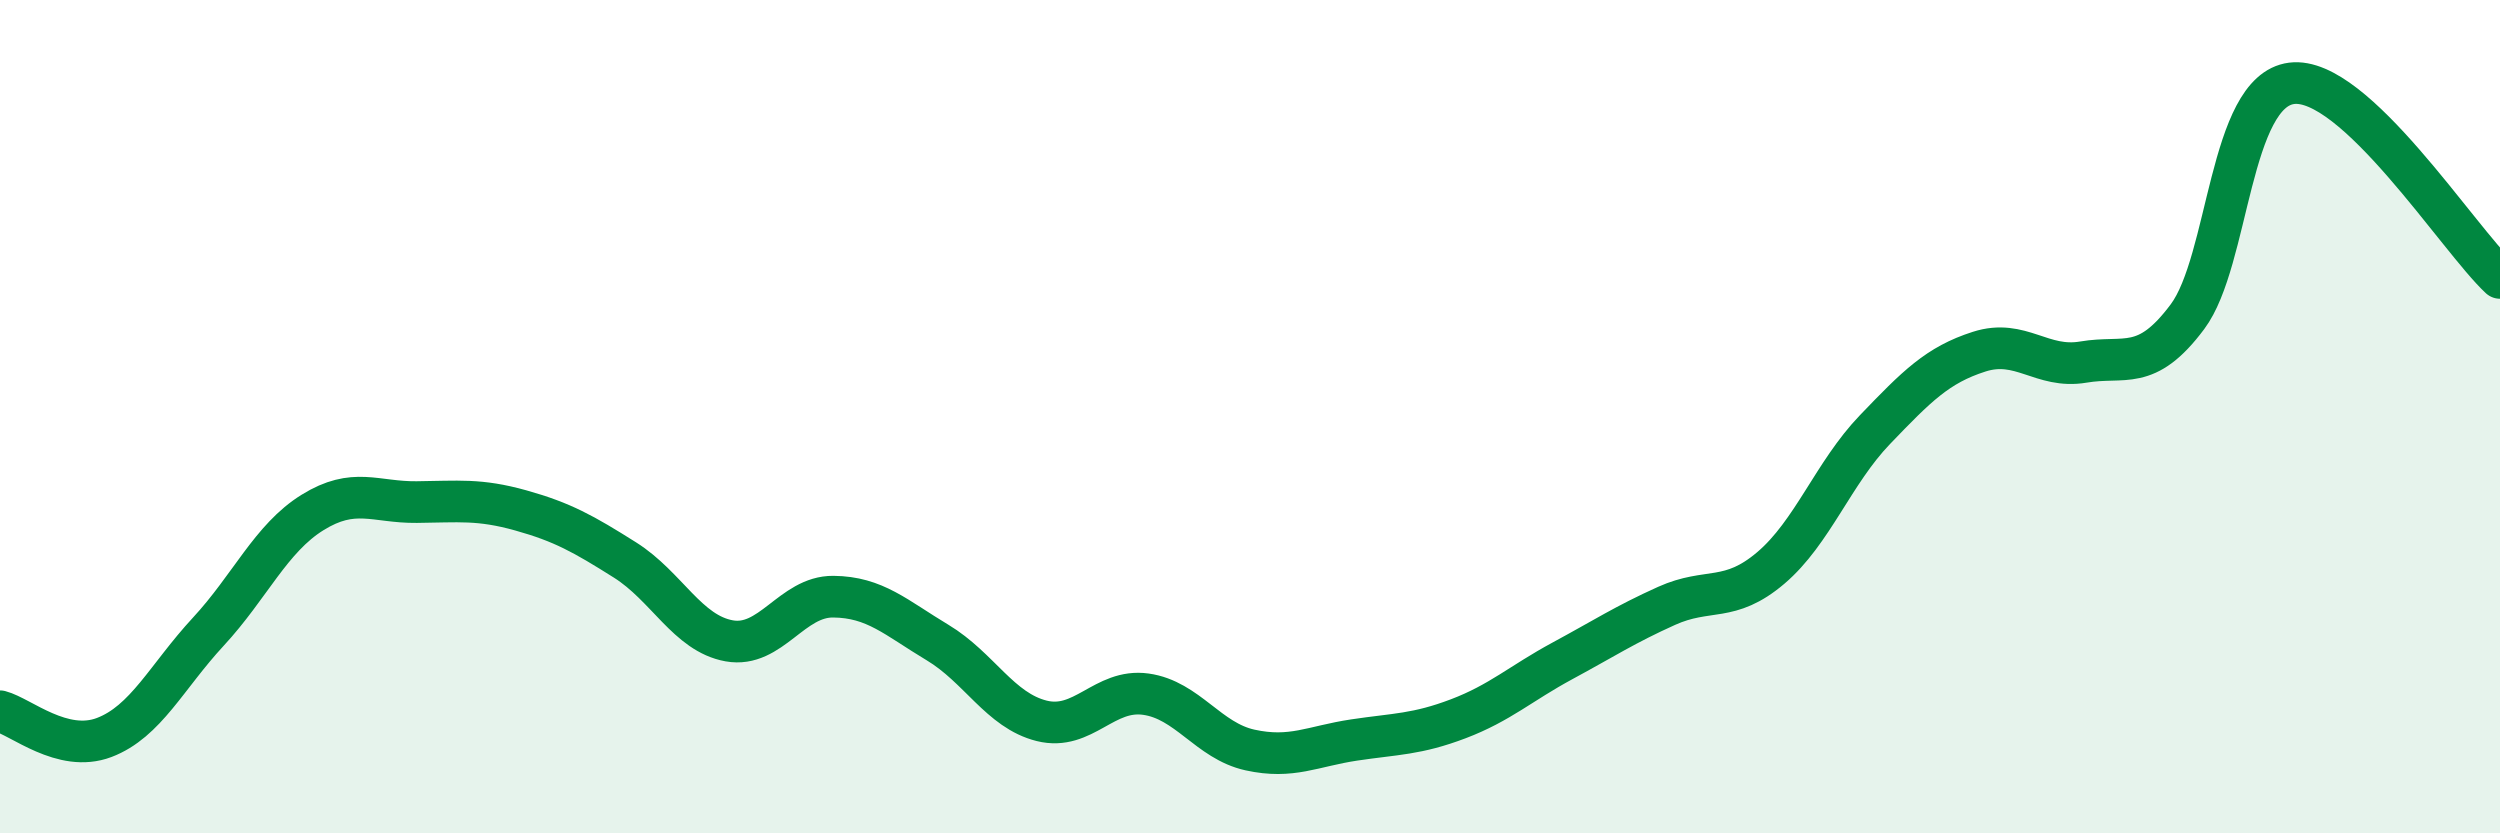
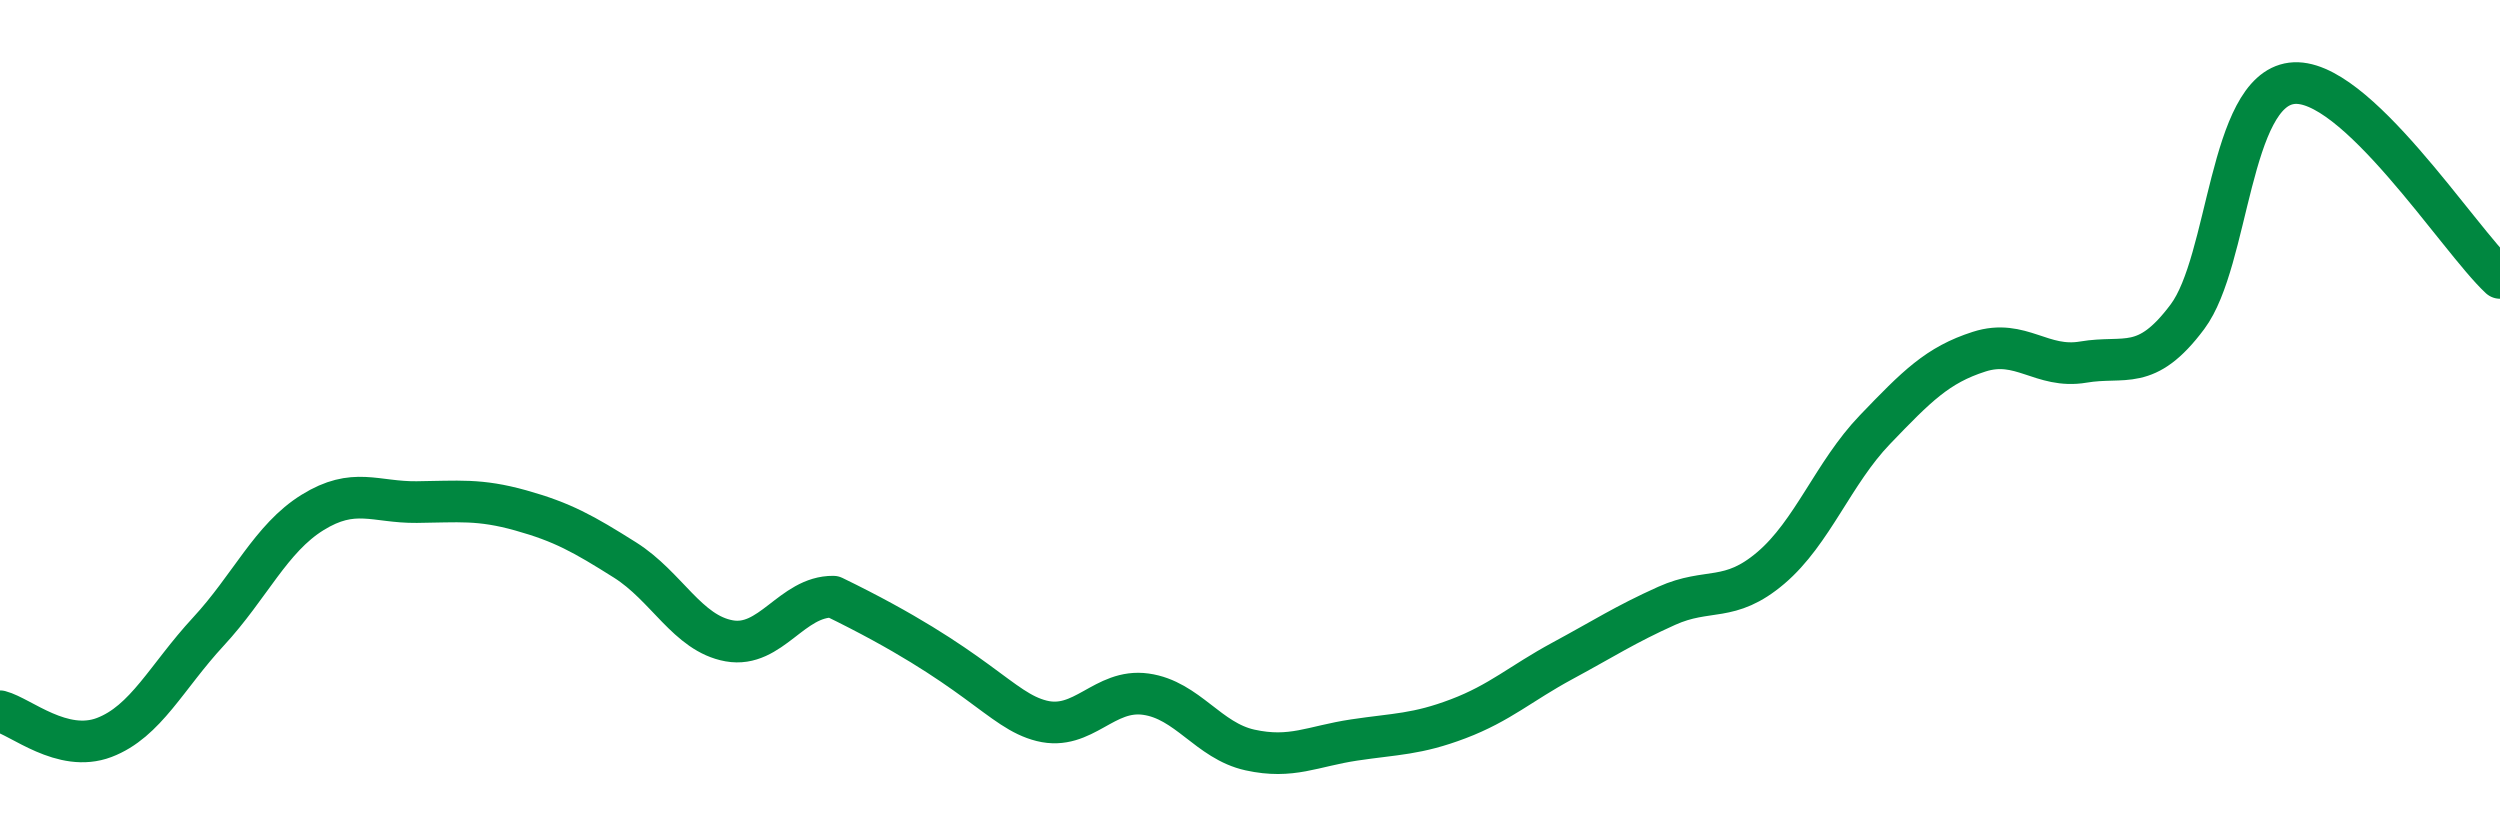
<svg xmlns="http://www.w3.org/2000/svg" width="60" height="20" viewBox="0 0 60 20">
-   <path d="M 0,17.07 C 0.5,17.2 1.5,18.08 2.5,17.7 C 3.5,17.32 4,16.24 5,15.16 C 6,14.08 6.5,12.92 7.5,12.3 C 8.5,11.68 9,12.06 10,12.05 C 11,12.04 11.5,11.97 12.5,12.25 C 13.5,12.53 14,12.81 15,13.44 C 16,14.07 16.5,15.2 17.5,15.38 C 18.5,15.56 19,14.31 20,14.32 C 21,14.33 21.5,14.82 22.5,15.42 C 23.5,16.02 24,17.05 25,17.3 C 26,17.55 26.5,16.52 27.5,16.66 C 28.5,16.8 29,17.78 30,18 C 31,18.22 31.5,17.91 32.5,17.76 C 33.5,17.61 34,17.63 35,17.25 C 36,16.87 36.5,16.4 37.5,15.86 C 38.5,15.32 39,14.99 40,14.54 C 41,14.09 41.5,14.48 42.5,13.63 C 43.5,12.78 44,11.35 45,10.31 C 46,9.27 46.5,8.76 47.5,8.44 C 48.5,8.12 49,8.86 50,8.69 C 51,8.52 51.5,8.94 52.5,7.6 C 53.5,6.26 53.5,2.19 55,2 C 56.5,1.81 59,5.74 60,6.67L60 20L0 20Z" fill="#008740" opacity="0.1" stroke-linecap="round" stroke-linejoin="round" />
-   <path d="M 0,17.07 C 0.5,17.2 1.5,18.08 2.5,17.7 C 3.5,17.32 4,16.24 5,15.16 C 6,14.08 6.5,12.92 7.5,12.3 C 8.5,11.68 9,12.06 10,12.05 C 11,12.04 11.5,11.97 12.5,12.25 C 13.5,12.53 14,12.81 15,13.44 C 16,14.07 16.5,15.2 17.5,15.38 C 18.5,15.56 19,14.31 20,14.32 C 21,14.33 21.5,14.82 22.5,15.42 C 23.5,16.02 24,17.05 25,17.3 C 26,17.55 26.5,16.52 27.5,16.66 C 28.5,16.8 29,17.78 30,18 C 31,18.22 31.5,17.91 32.5,17.76 C 33.5,17.61 34,17.63 35,17.25 C 36,16.87 36.5,16.4 37.5,15.86 C 38.5,15.32 39,14.99 40,14.54 C 41,14.09 41.5,14.48 42.5,13.63 C 43.5,12.78 44,11.35 45,10.31 C 46,9.27 46.5,8.76 47.5,8.44 C 48.5,8.12 49,8.86 50,8.69 C 51,8.52 51.5,8.94 52.5,7.6 C 53.5,6.26 53.5,2.19 55,2 C 56.5,1.81 59,5.74 60,6.67" stroke="#008740" stroke-width="1" fill="none" stroke-linecap="round" stroke-linejoin="round" />
+   <path d="M 0,17.07 C 0.5,17.2 1.5,18.08 2.5,17.7 C 3.5,17.32 4,16.24 5,15.16 C 6,14.08 6.5,12.92 7.5,12.3 C 8.5,11.68 9,12.06 10,12.05 C 11,12.04 11.5,11.97 12.5,12.25 C 13.5,12.53 14,12.81 15,13.44 C 16,14.07 16.5,15.2 17.5,15.38 C 18.5,15.56 19,14.31 20,14.32 C 23.5,16.02 24,17.05 25,17.3 C 26,17.55 26.5,16.52 27.5,16.66 C 28.5,16.8 29,17.78 30,18 C 31,18.22 31.5,17.91 32.5,17.76 C 33.5,17.61 34,17.63 35,17.25 C 36,16.87 36.5,16.4 37.5,15.86 C 38.5,15.32 39,14.99 40,14.54 C 41,14.09 41.5,14.48 42.5,13.63 C 43.5,12.78 44,11.35 45,10.31 C 46,9.27 46.5,8.76 47.5,8.44 C 48.5,8.12 49,8.86 50,8.69 C 51,8.52 51.5,8.94 52.5,7.6 C 53.5,6.26 53.5,2.19 55,2 C 56.5,1.81 59,5.74 60,6.67" stroke="#008740" stroke-width="1" fill="none" stroke-linecap="round" stroke-linejoin="round" />
</svg>